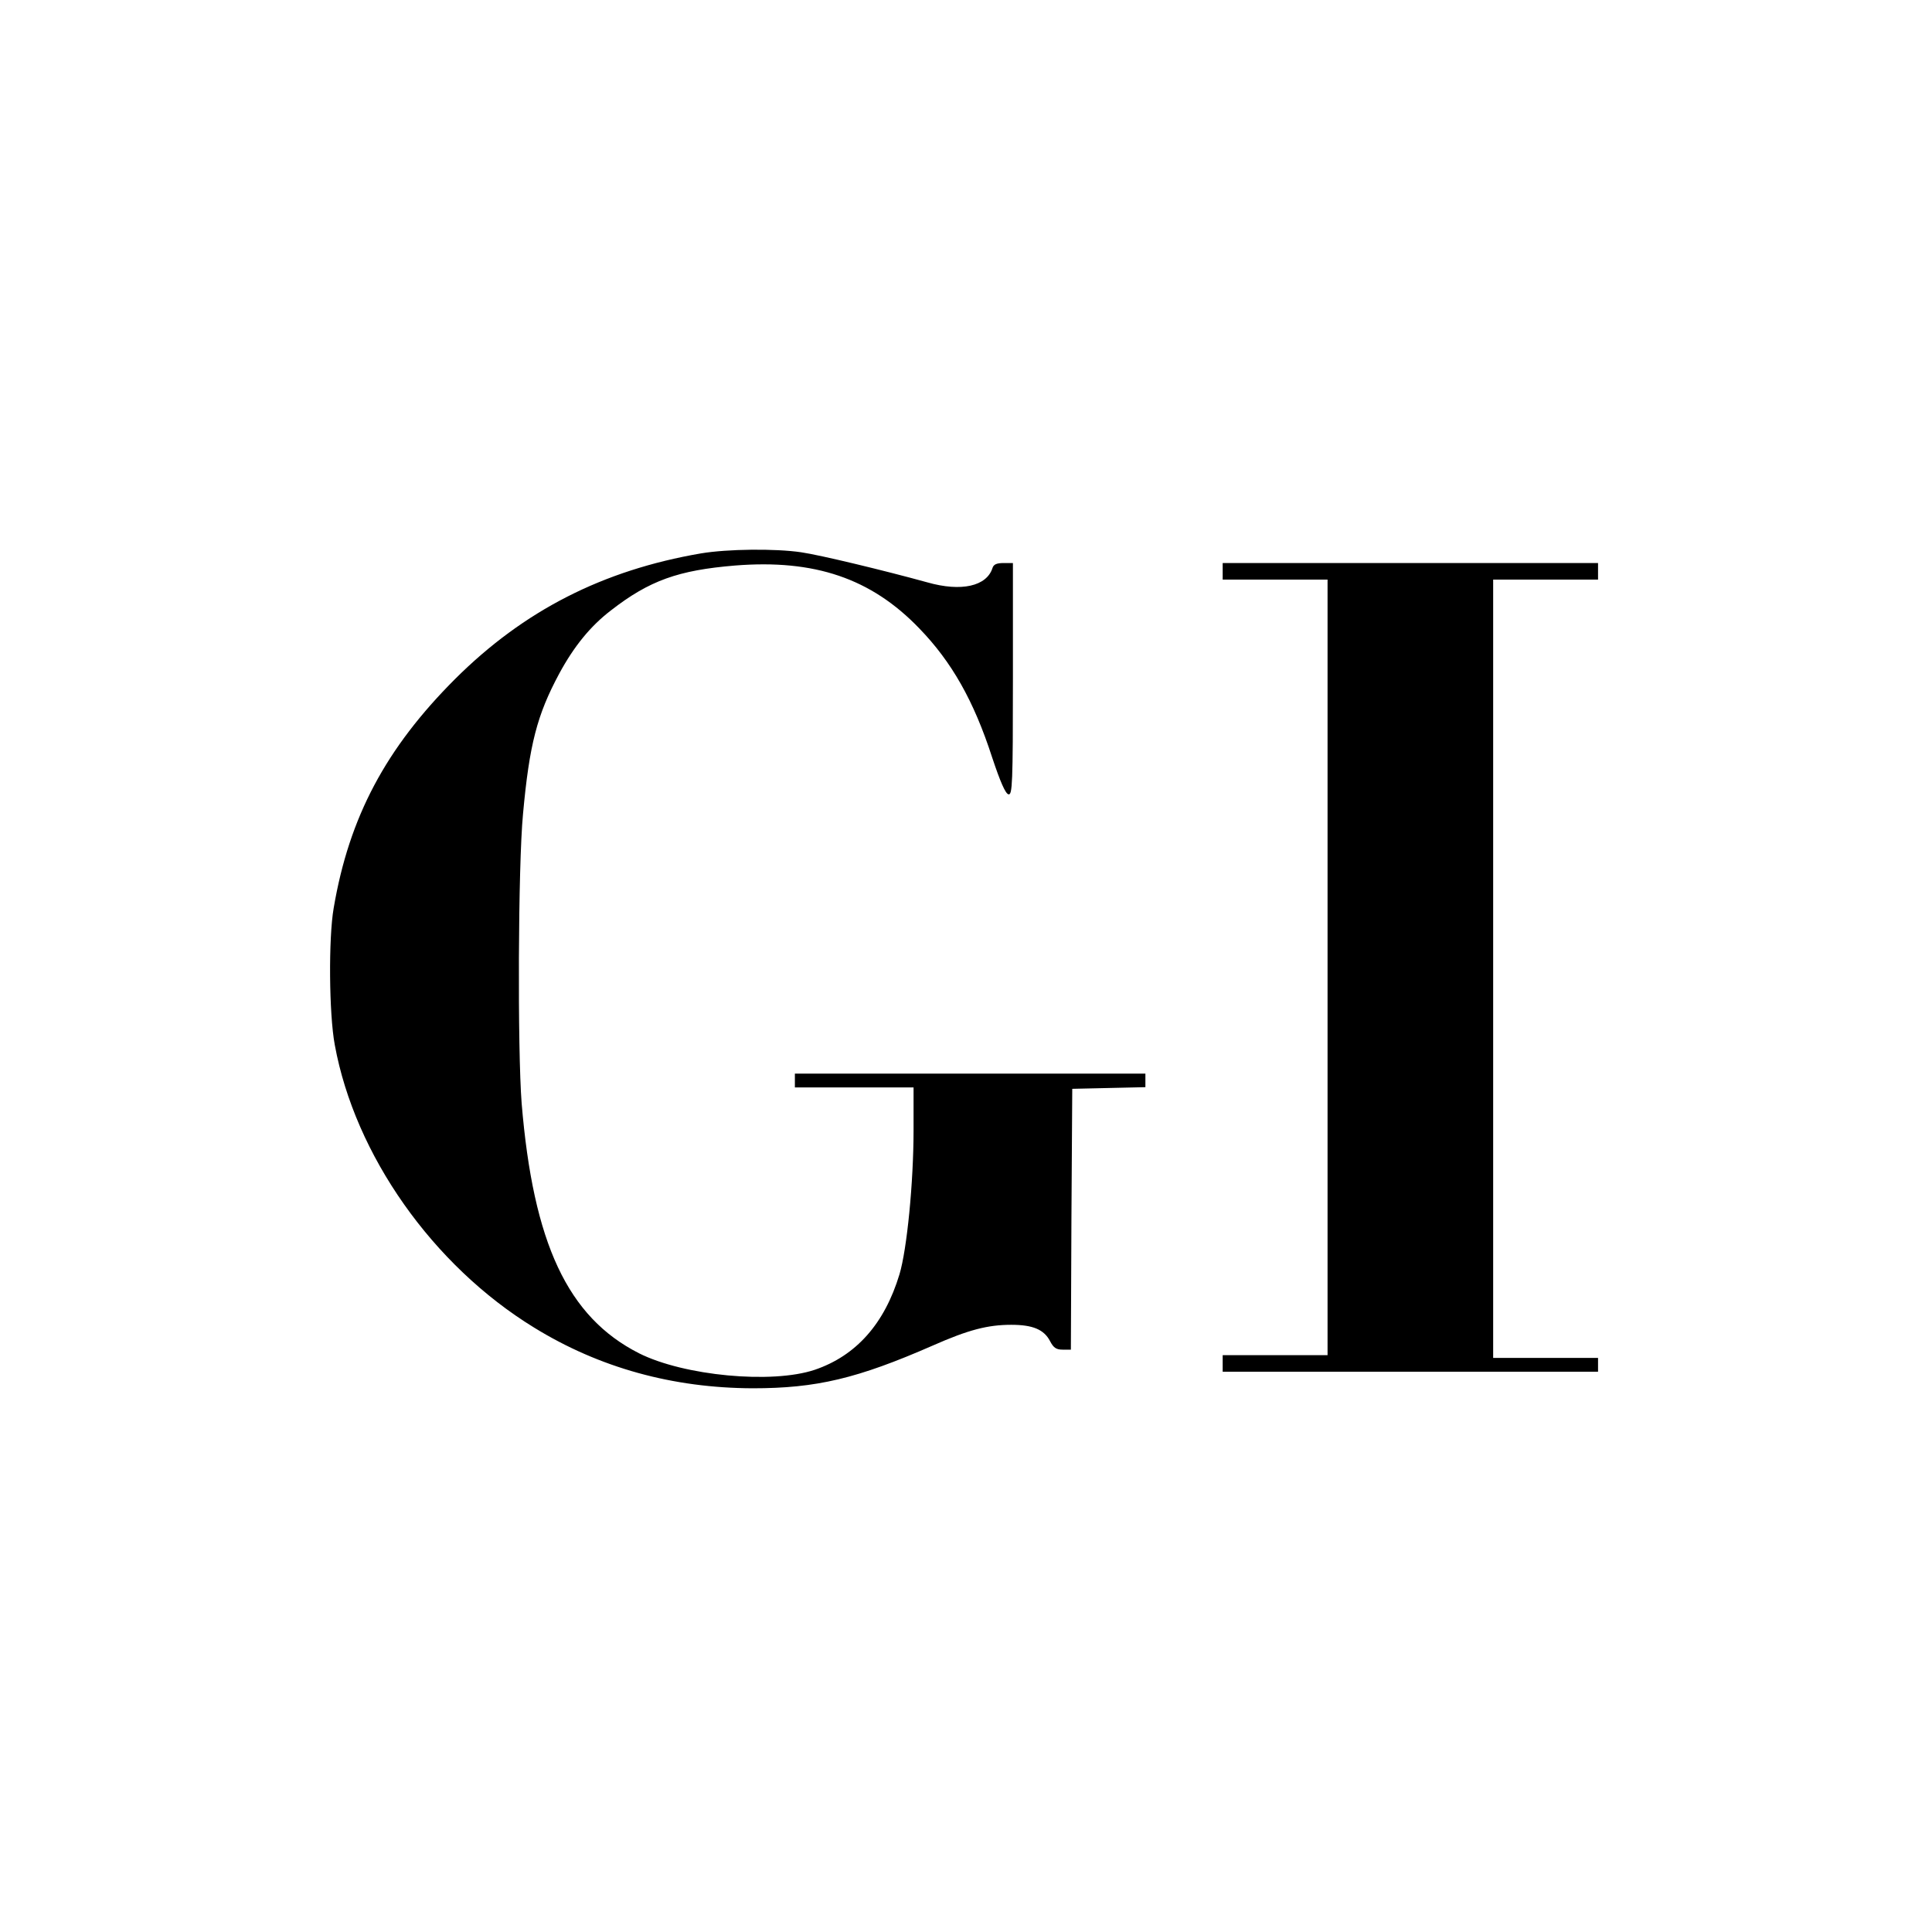
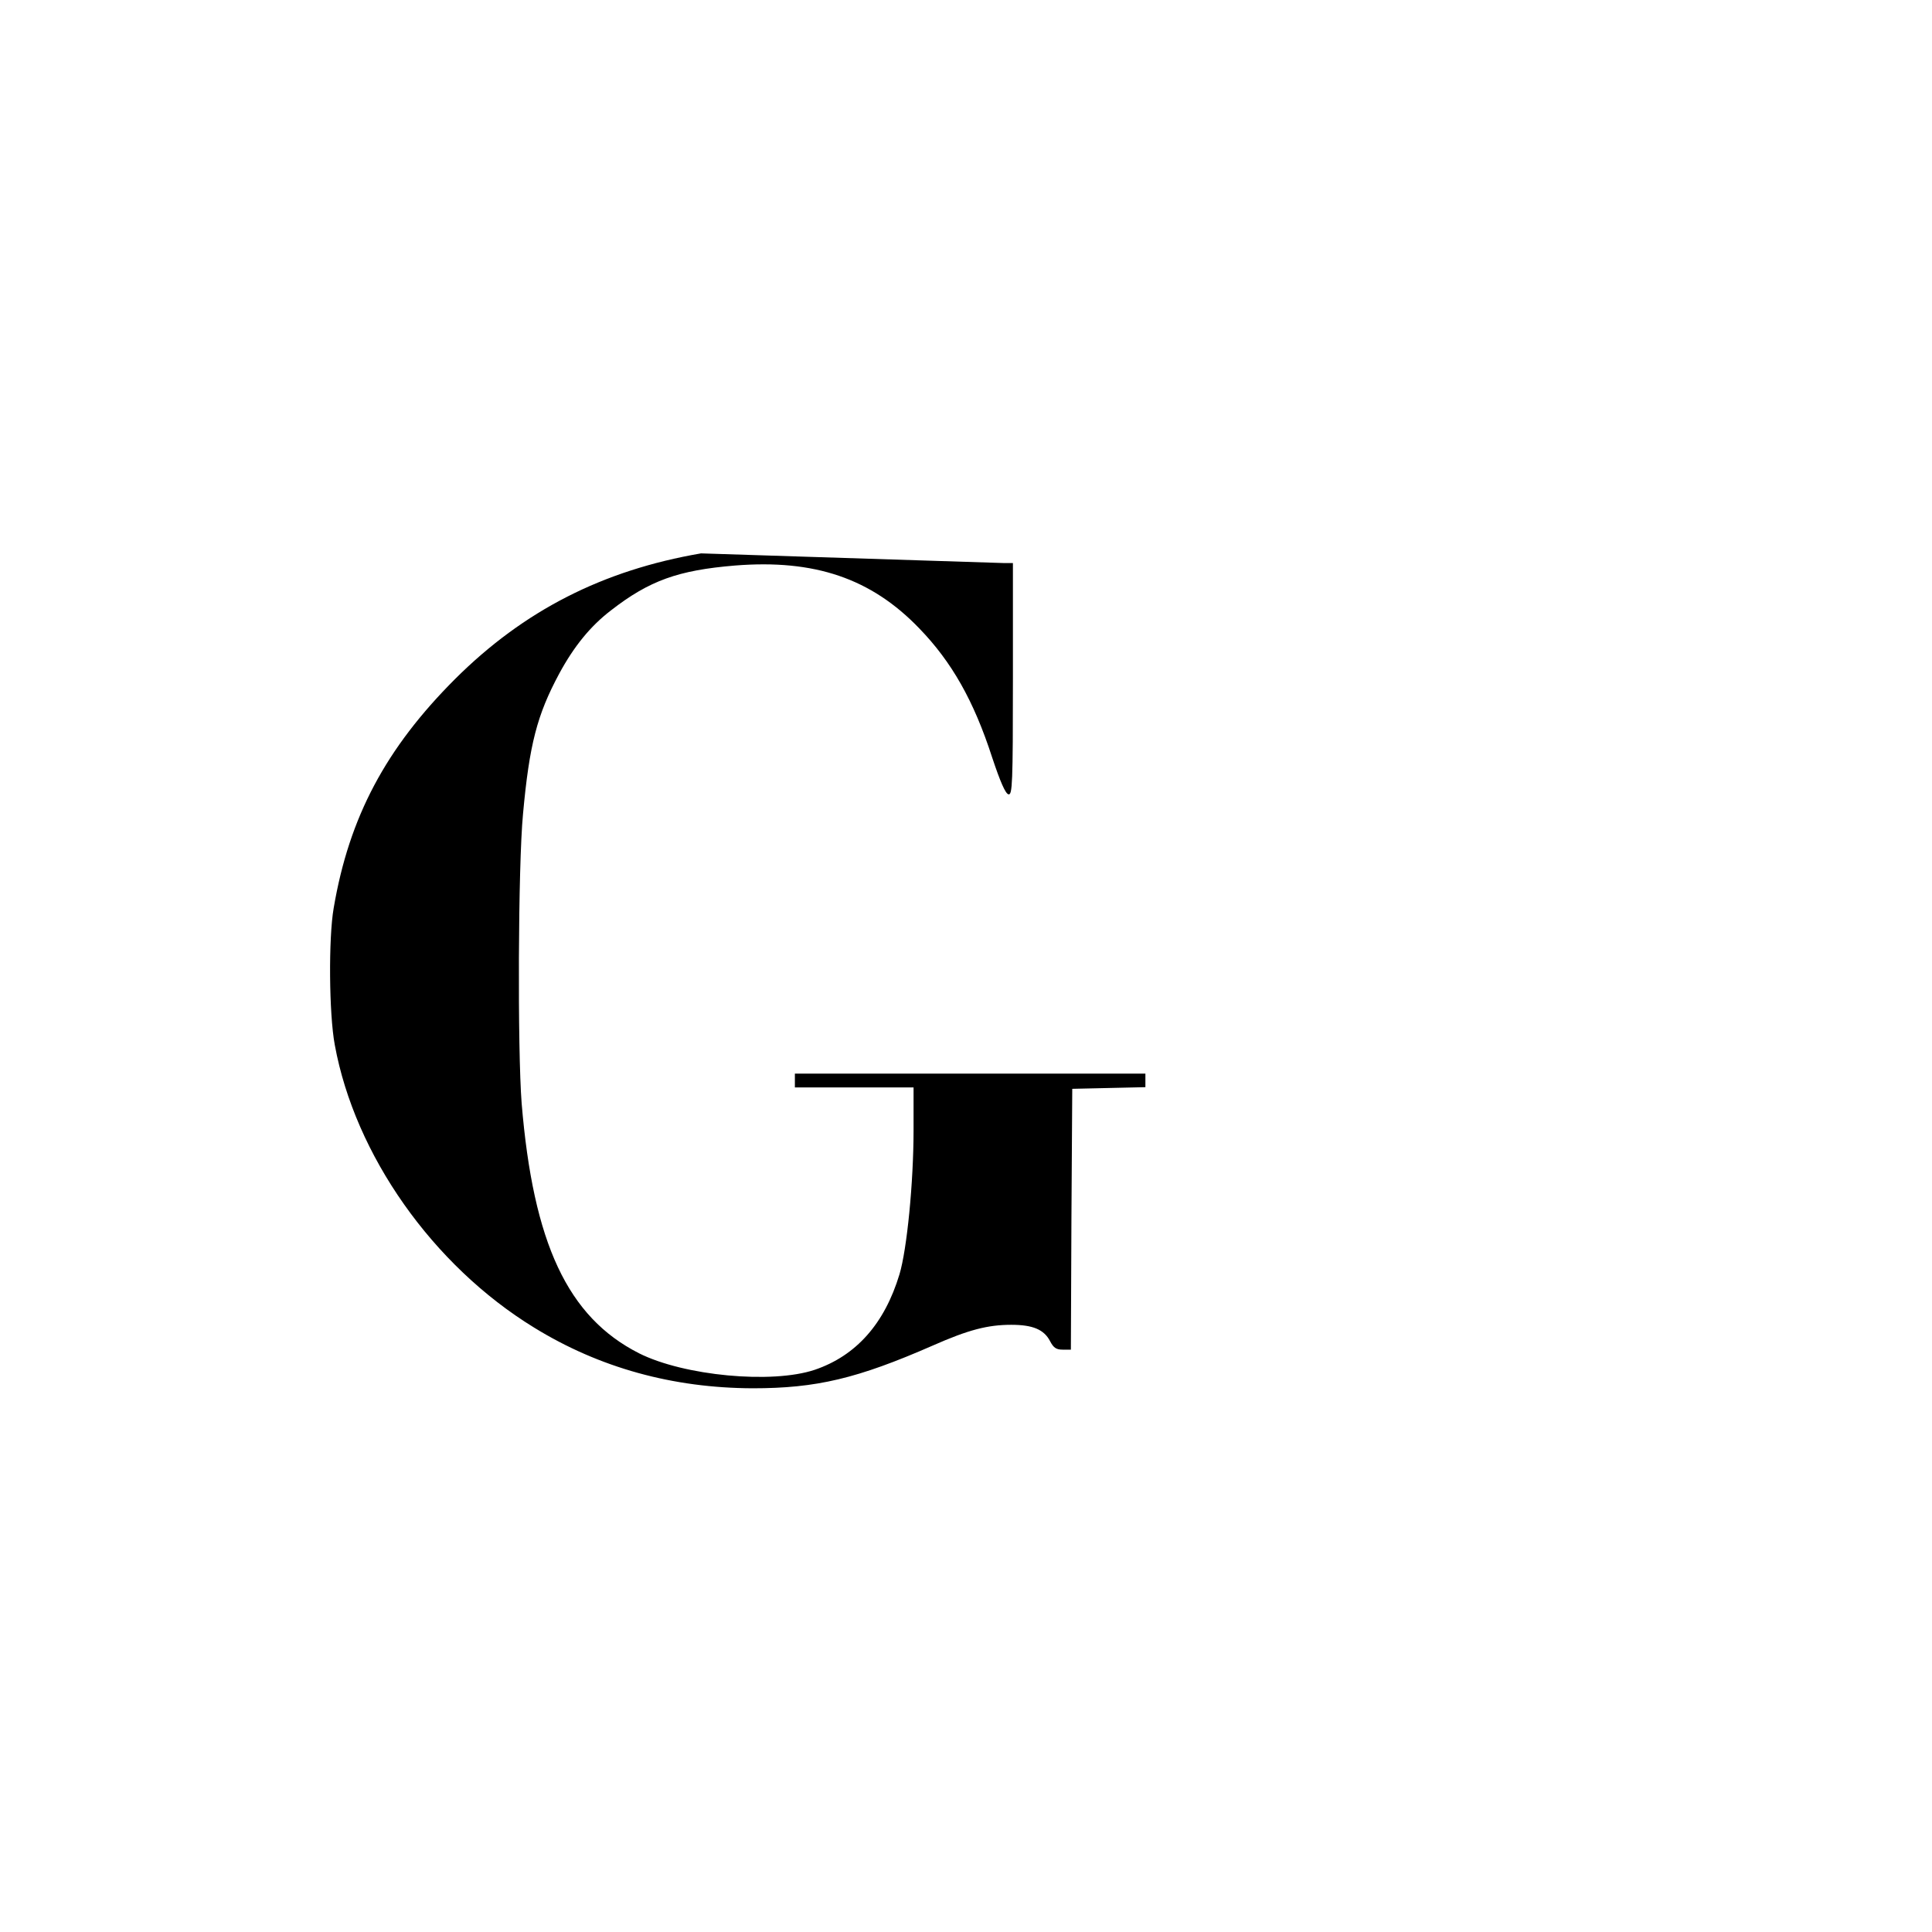
<svg xmlns="http://www.w3.org/2000/svg" version="1.0" width="700pt" height="700pt" viewBox="0 0 700 700" preserveAspectRatio="xMidYMid meet">
  <g transform="translate(0,700) scale(0.1,-0.1)" fill="#000000" stroke="none">
-     <path d="M2540 4995 c-356 -61 -642 -207 -891 -455 -251 -251 -384 -500 -440 -830 -19 -109 -17 -384 4 -496 73 -399 355 -799 722 -1024 237 -146 503 -219 792 -220 231 0 379 35 653 155 129 57 199 75 284 75 78 0 119 -17 141 -60 12 -23 22 -30 45 -30 l30 0 2 473 3 472 133 3 132 3 0 24 0 25 -635 0 -635 0 0 -25 0 -25 215 0 215 0 0 -154 c0 -191 -24 -433 -51 -523 -54 -179 -157 -295 -307 -346 -155 -52 -474 -22 -637 60 -258 131 -383 398 -425 906 -15 193 -13 861 5 1048 23 252 51 359 131 508 54 100 114 173 187 229 140 109 245 146 450 163 288 23 493 -46 668 -228 117 -121 197 -261 264 -468 29 -87 48 -131 59 -133 14 -3 16 38 16 417 l0 421 -34 0 c-25 0 -36 -5 -40 -18 -21 -66 -113 -87 -236 -52 -156 43 -388 99 -457 109 -94 14 -268 12 -363 -4z" />
-     <path d="M4430 4930 l0 -30 190 0 190 0 0 -1405 0 -1405 -190 0 -190 0 0 -30 0 -30 680 0 680 0 0 25 0 25 -190 0 -190 0 0 1410 0 1410 190 0 190 0 0 30 0 30 -680 0 -680 0 0 -30z" />
+     <path d="M2540 4995 c-356 -61 -642 -207 -891 -455 -251 -251 -384 -500 -440 -830 -19 -109 -17 -384 4 -496 73 -399 355 -799 722 -1024 237 -146 503 -219 792 -220 231 0 379 35 653 155 129 57 199 75 284 75 78 0 119 -17 141 -60 12 -23 22 -30 45 -30 l30 0 2 473 3 472 133 3 132 3 0 24 0 25 -635 0 -635 0 0 -25 0 -25 215 0 215 0 0 -154 c0 -191 -24 -433 -51 -523 -54 -179 -157 -295 -307 -346 -155 -52 -474 -22 -637 60 -258 131 -383 398 -425 906 -15 193 -13 861 5 1048 23 252 51 359 131 508 54 100 114 173 187 229 140 109 245 146 450 163 288 23 493 -46 668 -228 117 -121 197 -261 264 -468 29 -87 48 -131 59 -133 14 -3 16 38 16 417 l0 421 -34 0 z" />
  </g>
</svg>